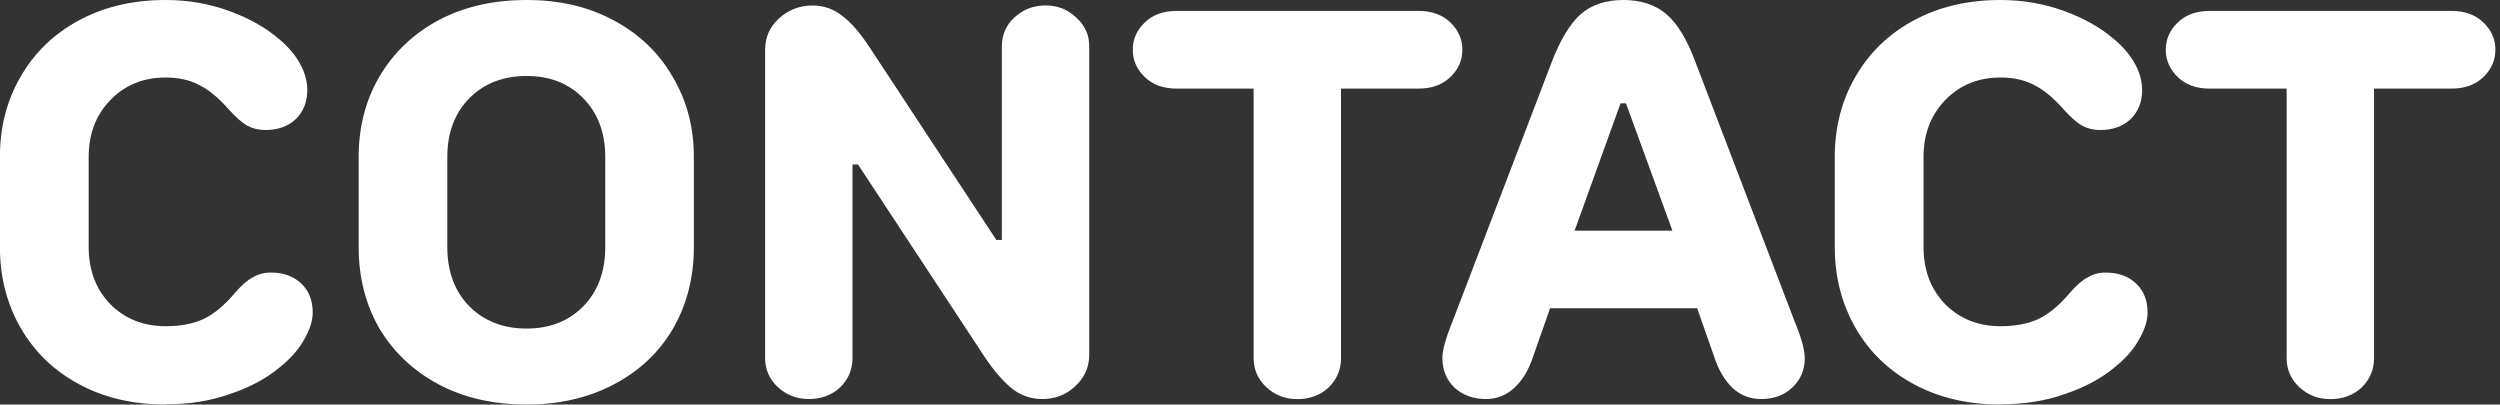
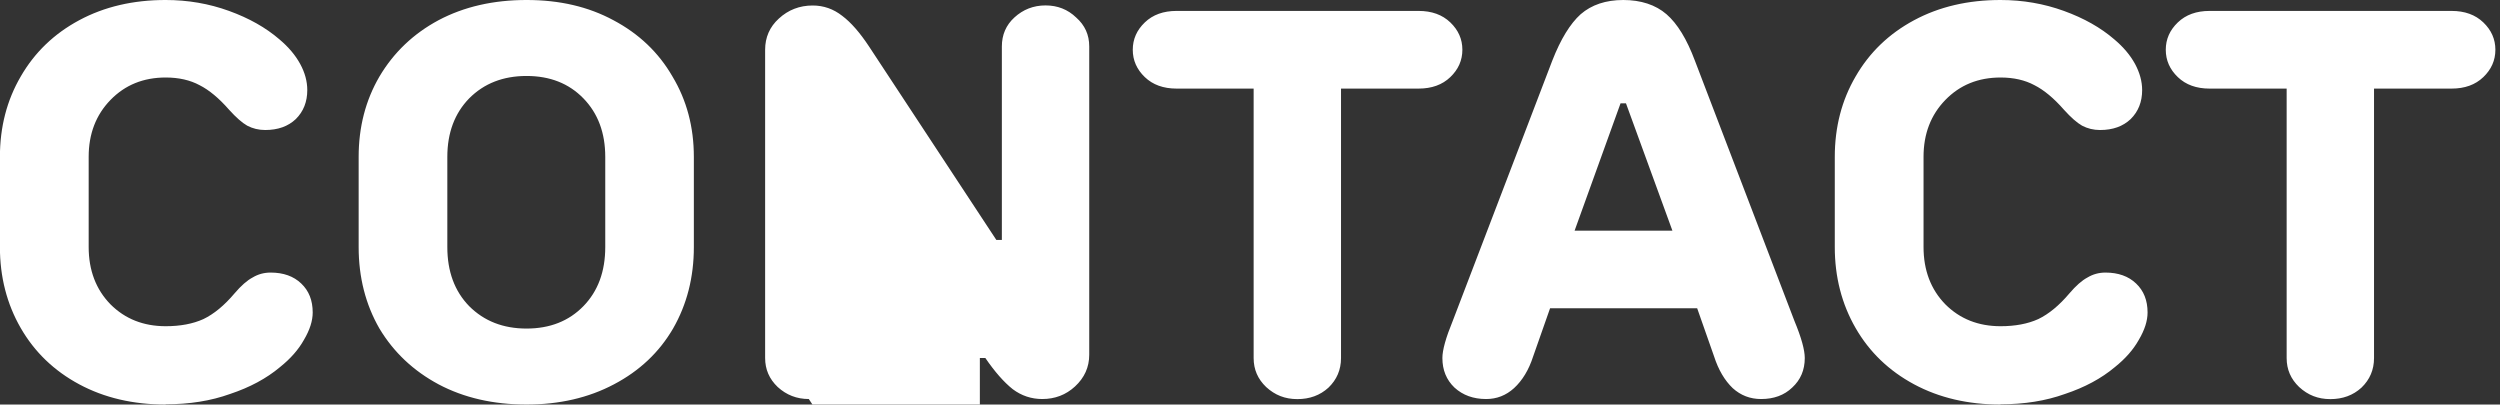
<svg xmlns="http://www.w3.org/2000/svg" viewBox="0 0 309 50">
  <rect x="0" y="0" width="309" height="50" fill="#333333" stroke="none" />
-   <path d="m20.47 50c-4.01 0-7.57-.83-10.68-2.5s-5.52-3.99-7.23-6.96c-1.71-2.97-2.57-6.31-2.57-10v-11.15c0-3.69.86-7 2.57-9.93 1.71-2.97 4.12-5.29 7.23-6.96s6.67-2.5 10.68-2.5c2.75 0 5.36.45 7.84 1.35s4.55 2.07 6.22 3.51c1.13.95 1.98 1.96 2.57 3.04s.88 2.16.88 3.24c0 1.44-.47 2.64-1.42 3.58-.95.9-2.21 1.35-3.78 1.35-.81 0-1.55-.18-2.23-.54-.63-.36-1.37-1.01-2.23-1.96-1.26-1.44-2.48-2.45-3.65-3.04-1.17-.63-2.57-.95-4.19-.95-2.75 0-5.02.92-6.82 2.77s-2.7 4.19-2.7 7.03v11.15c0 2.88.9 5.25 2.7 7.09 1.8 1.8 4.08 2.7 6.82 2.7 1.8 0 3.36-.29 4.66-.88 1.31-.63 2.59-1.69 3.85-3.18.81-.95 1.55-1.6 2.23-1.96.68-.41 1.42-.61 2.23-.61 1.58 0 2.84.45 3.78 1.35.95.9 1.42 2.09 1.42 3.58 0 1.04-.36 2.16-1.08 3.38-.68 1.22-1.67 2.34-2.97 3.38-1.67 1.4-3.72 2.5-6.15 3.31-2.39.86-5.04 1.28-7.97 1.28zm44.61 0c-4.1 0-7.73-.83-10.88-2.5-3.11-1.67-5.54-3.96-7.3-6.89-1.71-2.97-2.57-6.33-2.57-10.07v-11.15c0-3.69.86-7 2.57-9.93 1.76-2.97 4.19-5.29 7.3-6.96 3.15-1.67 6.78-2.5 10.88-2.5s7.64.83 10.74 2.5c3.15 1.67 5.59 3.99 7.3 6.96 1.76 2.93 2.64 6.24 2.64 9.93v11.15c0 3.74-.86 7.09-2.57 10.07-1.71 2.93-4.14 5.23-7.3 6.89-3.15 1.67-6.76 2.5-10.81 2.5zm0-9.39c2.88 0 5.23-.92 7.03-2.77s2.7-4.28 2.7-7.3v-11.15c0-2.97-.9-5.38-2.7-7.23s-4.14-2.77-7.03-2.77-5.25.92-7.09 2.77c-1.8 1.85-2.7 4.26-2.7 7.23v11.15c0 3.02.9 5.45 2.7 7.3 1.85 1.85 4.21 2.77 7.09 2.77zm34.89 8.71c-1.49 0-2.77-.5-3.85-1.49-1.04-.99-1.55-2.18-1.55-3.58v-38.1c0-1.53.56-2.82 1.69-3.85 1.17-1.08 2.57-1.62 4.19-1.62 1.35 0 2.57.43 3.65 1.28 1.08.81 2.18 2.07 3.31 3.78l15.74 23.92h.68v-23.92c0-1.44.52-2.64 1.55-3.58 1.08-.99 2.36-1.49 3.85-1.49s2.75.5 3.78 1.49c1.08.95 1.62 2.14 1.62 3.58v38.11c0 1.53-.59 2.84-1.76 3.92-1.13 1.04-2.48 1.55-4.05 1.55-1.35 0-2.57-.41-3.65-1.22-1.08-.86-2.21-2.14-3.38-3.85l-15.74-23.92h-.68v23.92c0 1.44-.52 2.66-1.55 3.65-1.04.95-2.32 1.42-3.85 1.42zm75.37-47.97c1.62 0 2.93.47 3.92 1.42s1.49 2.07 1.49 3.38-.5 2.43-1.49 3.38-2.3 1.42-3.92 1.42h-9.59v33.31c0 1.44-.52 2.66-1.55 3.65-1.04.95-2.32 1.42-3.85 1.42s-2.77-.5-3.85-1.49c-1.04-.99-1.55-2.18-1.55-3.58v-33.31h-9.53c-1.62 0-2.93-.47-3.92-1.42s-1.49-2.07-1.49-3.38.5-2.43 1.49-3.38 2.3-1.42 3.92-1.42h29.93zm46.45 38.31c.86 2.07 1.28 3.6 1.28 4.59 0 1.49-.52 2.7-1.55 3.65-.99.95-2.27 1.42-3.85 1.42-1.35 0-2.52-.45-3.51-1.35-.99-.95-1.76-2.25-2.3-3.92l-2.09-5.95h-18.18l-2.09 5.95c-.54 1.67-1.33 2.97-2.36 3.92-.99.9-2.14 1.35-3.45 1.35-1.58 0-2.88-.47-3.92-1.42-.99-.95-1.49-2.16-1.49-3.65 0-.99.43-2.52 1.28-4.59l12.3-32.16c1.04-2.66 2.21-4.57 3.51-5.74 1.35-1.17 3.11-1.76 5.27-1.76s3.99.59 5.34 1.76 2.52 3.09 3.51 5.74zm-20.81-26.89h-.68l-5.68 15.74h12.09l-5.74-15.74zm46.28 37.23c-4.01 0-7.57-.83-10.68-2.5s-5.52-3.99-7.23-6.96-2.57-6.31-2.57-10v-11.15c0-3.69.86-7 2.57-9.93 1.71-2.97 4.12-5.29 7.23-6.96s6.67-2.5 10.68-2.5c2.75 0 5.36.45 7.84 1.35s4.55 2.07 6.22 3.51c1.13.95 1.98 1.96 2.57 3.04.58 1.08.88 2.16.88 3.24 0 1.44-.47 2.64-1.42 3.58-.95.9-2.21 1.35-3.78 1.35-.81 0-1.55-.18-2.23-.54-.63-.36-1.37-1.01-2.23-1.96-1.26-1.44-2.48-2.45-3.65-3.04-1.17-.63-2.57-.95-4.19-.95-2.75 0-5.02.92-6.82 2.77s-2.7 4.19-2.7 7.03v11.15c0 2.88.9 5.25 2.7 7.09 1.8 1.8 4.08 2.7 6.82 2.7 1.8 0 3.36-.29 4.66-.88 1.31-.63 2.59-1.69 3.85-3.18.81-.95 1.55-1.6 2.23-1.96.68-.41 1.42-.61 2.23-.61 1.57 0 2.84.45 3.78 1.35.95.9 1.42 2.09 1.42 3.58 0 1.04-.36 2.16-1.08 3.38-.68 1.22-1.67 2.34-2.97 3.38-1.67 1.4-3.72 2.5-6.15 3.31-2.39.86-5.05 1.28-7.97 1.28zm55.76-48.65c1.62 0 2.93.47 3.92 1.42s1.49 2.07 1.49 3.38-.5 2.43-1.49 3.38-2.3 1.42-3.92 1.42h-9.59v33.31c0 1.44-.52 2.66-1.55 3.65-1.04.95-2.32 1.42-3.85 1.42s-2.77-.5-3.85-1.49c-1.04-.99-1.55-2.18-1.55-3.58v-33.31h-9.53c-1.62 0-2.93-.47-3.92-1.42s-1.49-2.07-1.49-3.38.5-2.43 1.49-3.38 2.3-1.42 3.92-1.42h29.93z" fill="#fff" />
+   <path d="m20.47 50c-4.01 0-7.57-.83-10.68-2.5s-5.52-3.99-7.23-6.96c-1.71-2.97-2.57-6.31-2.57-10v-11.15c0-3.69.86-7 2.57-9.93 1.71-2.97 4.12-5.29 7.23-6.96s6.67-2.5 10.68-2.5c2.75 0 5.36.45 7.84 1.35s4.55 2.07 6.22 3.51c1.13.95 1.98 1.96 2.57 3.04s.88 2.16.88 3.24c0 1.44-.47 2.64-1.42 3.58-.95.9-2.21 1.35-3.78 1.35-.81 0-1.55-.18-2.23-.54-.63-.36-1.37-1.01-2.23-1.96-1.26-1.44-2.48-2.45-3.65-3.04-1.17-.63-2.57-.95-4.19-.95-2.75 0-5.02.92-6.82 2.77s-2.7 4.19-2.7 7.03v11.15c0 2.88.9 5.25 2.7 7.09 1.8 1.8 4.08 2.7 6.82 2.7 1.8 0 3.36-.29 4.66-.88 1.31-.63 2.59-1.69 3.85-3.18.81-.95 1.55-1.6 2.23-1.96.68-.41 1.42-.61 2.23-.61 1.58 0 2.84.45 3.78 1.35.95.9 1.42 2.09 1.42 3.58 0 1.04-.36 2.16-1.08 3.38-.68 1.22-1.67 2.34-2.97 3.38-1.67 1.4-3.72 2.5-6.15 3.31-2.39.86-5.04 1.28-7.97 1.28zm44.61 0c-4.1 0-7.73-.83-10.88-2.5-3.11-1.67-5.54-3.96-7.3-6.89-1.71-2.97-2.57-6.33-2.57-10.07v-11.15c0-3.69.86-7 2.57-9.93 1.76-2.97 4.19-5.29 7.3-6.96 3.15-1.67 6.78-2.5 10.88-2.5s7.64.83 10.74 2.5c3.15 1.67 5.59 3.99 7.3 6.96 1.76 2.93 2.64 6.24 2.64 9.93v11.15c0 3.74-.86 7.09-2.57 10.07-1.71 2.93-4.14 5.23-7.3 6.89-3.15 1.67-6.76 2.5-10.81 2.5zm0-9.39c2.88 0 5.23-.92 7.03-2.77s2.7-4.28 2.7-7.3v-11.15c0-2.97-.9-5.38-2.7-7.23s-4.14-2.77-7.03-2.77-5.25.92-7.09 2.77c-1.8 1.85-2.7 4.26-2.7 7.23v11.15c0 3.02.9 5.45 2.7 7.3 1.85 1.85 4.21 2.77 7.09 2.77zm34.89 8.71c-1.49 0-2.77-.5-3.85-1.49-1.04-.99-1.55-2.18-1.55-3.58v-38.1c0-1.53.56-2.82 1.69-3.85 1.17-1.08 2.57-1.62 4.19-1.62 1.35 0 2.57.43 3.65 1.28 1.08.81 2.18 2.07 3.31 3.78l15.74 23.92h.68v-23.92c0-1.44.52-2.64 1.55-3.58 1.08-.99 2.36-1.49 3.85-1.49s2.75.5 3.78 1.49c1.08.95 1.62 2.14 1.62 3.58v38.11c0 1.53-.59 2.84-1.76 3.92-1.13 1.04-2.48 1.55-4.05 1.55-1.35 0-2.57-.41-3.65-1.22-1.08-.86-2.21-2.14-3.38-3.85h-.68v23.92c0 1.44-.52 2.66-1.55 3.65-1.04.95-2.32 1.42-3.85 1.42zm75.37-47.97c1.62 0 2.93.47 3.92 1.42s1.49 2.07 1.49 3.38-.5 2.43-1.49 3.38-2.3 1.42-3.92 1.42h-9.59v33.31c0 1.44-.52 2.66-1.55 3.65-1.04.95-2.32 1.42-3.85 1.42s-2.77-.5-3.85-1.49c-1.04-.99-1.55-2.18-1.55-3.58v-33.31h-9.53c-1.62 0-2.93-.47-3.92-1.42s-1.49-2.07-1.49-3.38.5-2.43 1.49-3.38 2.3-1.42 3.92-1.42h29.93zm46.45 38.31c.86 2.07 1.28 3.6 1.28 4.59 0 1.49-.52 2.7-1.55 3.65-.99.95-2.27 1.42-3.85 1.42-1.35 0-2.52-.45-3.51-1.35-.99-.95-1.76-2.25-2.3-3.92l-2.09-5.95h-18.18l-2.09 5.95c-.54 1.67-1.33 2.97-2.36 3.92-.99.9-2.14 1.35-3.45 1.35-1.58 0-2.88-.47-3.92-1.42-.99-.95-1.49-2.16-1.49-3.65 0-.99.43-2.52 1.28-4.59l12.3-32.16c1.04-2.66 2.21-4.57 3.51-5.74 1.35-1.17 3.11-1.76 5.27-1.76s3.99.59 5.34 1.76 2.52 3.09 3.51 5.74zm-20.81-26.89h-.68l-5.68 15.74h12.09l-5.74-15.74zm46.28 37.23c-4.01 0-7.57-.83-10.68-2.5s-5.52-3.99-7.23-6.96-2.57-6.31-2.57-10v-11.15c0-3.69.86-7 2.57-9.93 1.71-2.97 4.12-5.29 7.23-6.96s6.67-2.5 10.68-2.5c2.75 0 5.36.45 7.84 1.35s4.55 2.07 6.22 3.51c1.13.95 1.98 1.96 2.57 3.04.58 1.08.88 2.16.88 3.24 0 1.44-.47 2.64-1.42 3.58-.95.9-2.21 1.35-3.78 1.35-.81 0-1.55-.18-2.23-.54-.63-.36-1.37-1.01-2.23-1.96-1.26-1.44-2.48-2.45-3.65-3.04-1.17-.63-2.57-.95-4.19-.95-2.75 0-5.02.92-6.82 2.77s-2.7 4.19-2.7 7.03v11.15c0 2.88.9 5.25 2.7 7.09 1.8 1.8 4.08 2.7 6.82 2.7 1.8 0 3.36-.29 4.66-.88 1.31-.63 2.59-1.69 3.85-3.18.81-.95 1.55-1.6 2.23-1.96.68-.41 1.42-.61 2.23-.61 1.57 0 2.84.45 3.78 1.35.95.9 1.42 2.09 1.42 3.58 0 1.04-.36 2.16-1.08 3.38-.68 1.22-1.67 2.34-2.97 3.38-1.67 1.4-3.72 2.5-6.15 3.31-2.39.86-5.05 1.28-7.97 1.28zm55.76-48.65c1.62 0 2.93.47 3.92 1.42s1.49 2.07 1.49 3.38-.5 2.43-1.49 3.38-2.3 1.42-3.92 1.42h-9.59v33.31c0 1.44-.52 2.66-1.55 3.65-1.04.95-2.32 1.42-3.85 1.42s-2.77-.5-3.85-1.49c-1.04-.99-1.55-2.18-1.55-3.58v-33.31h-9.53c-1.62 0-2.93-.47-3.92-1.42s-1.49-2.07-1.49-3.38.5-2.43 1.49-3.38 2.3-1.42 3.92-1.42h29.93z" fill="#fff" />
</svg>